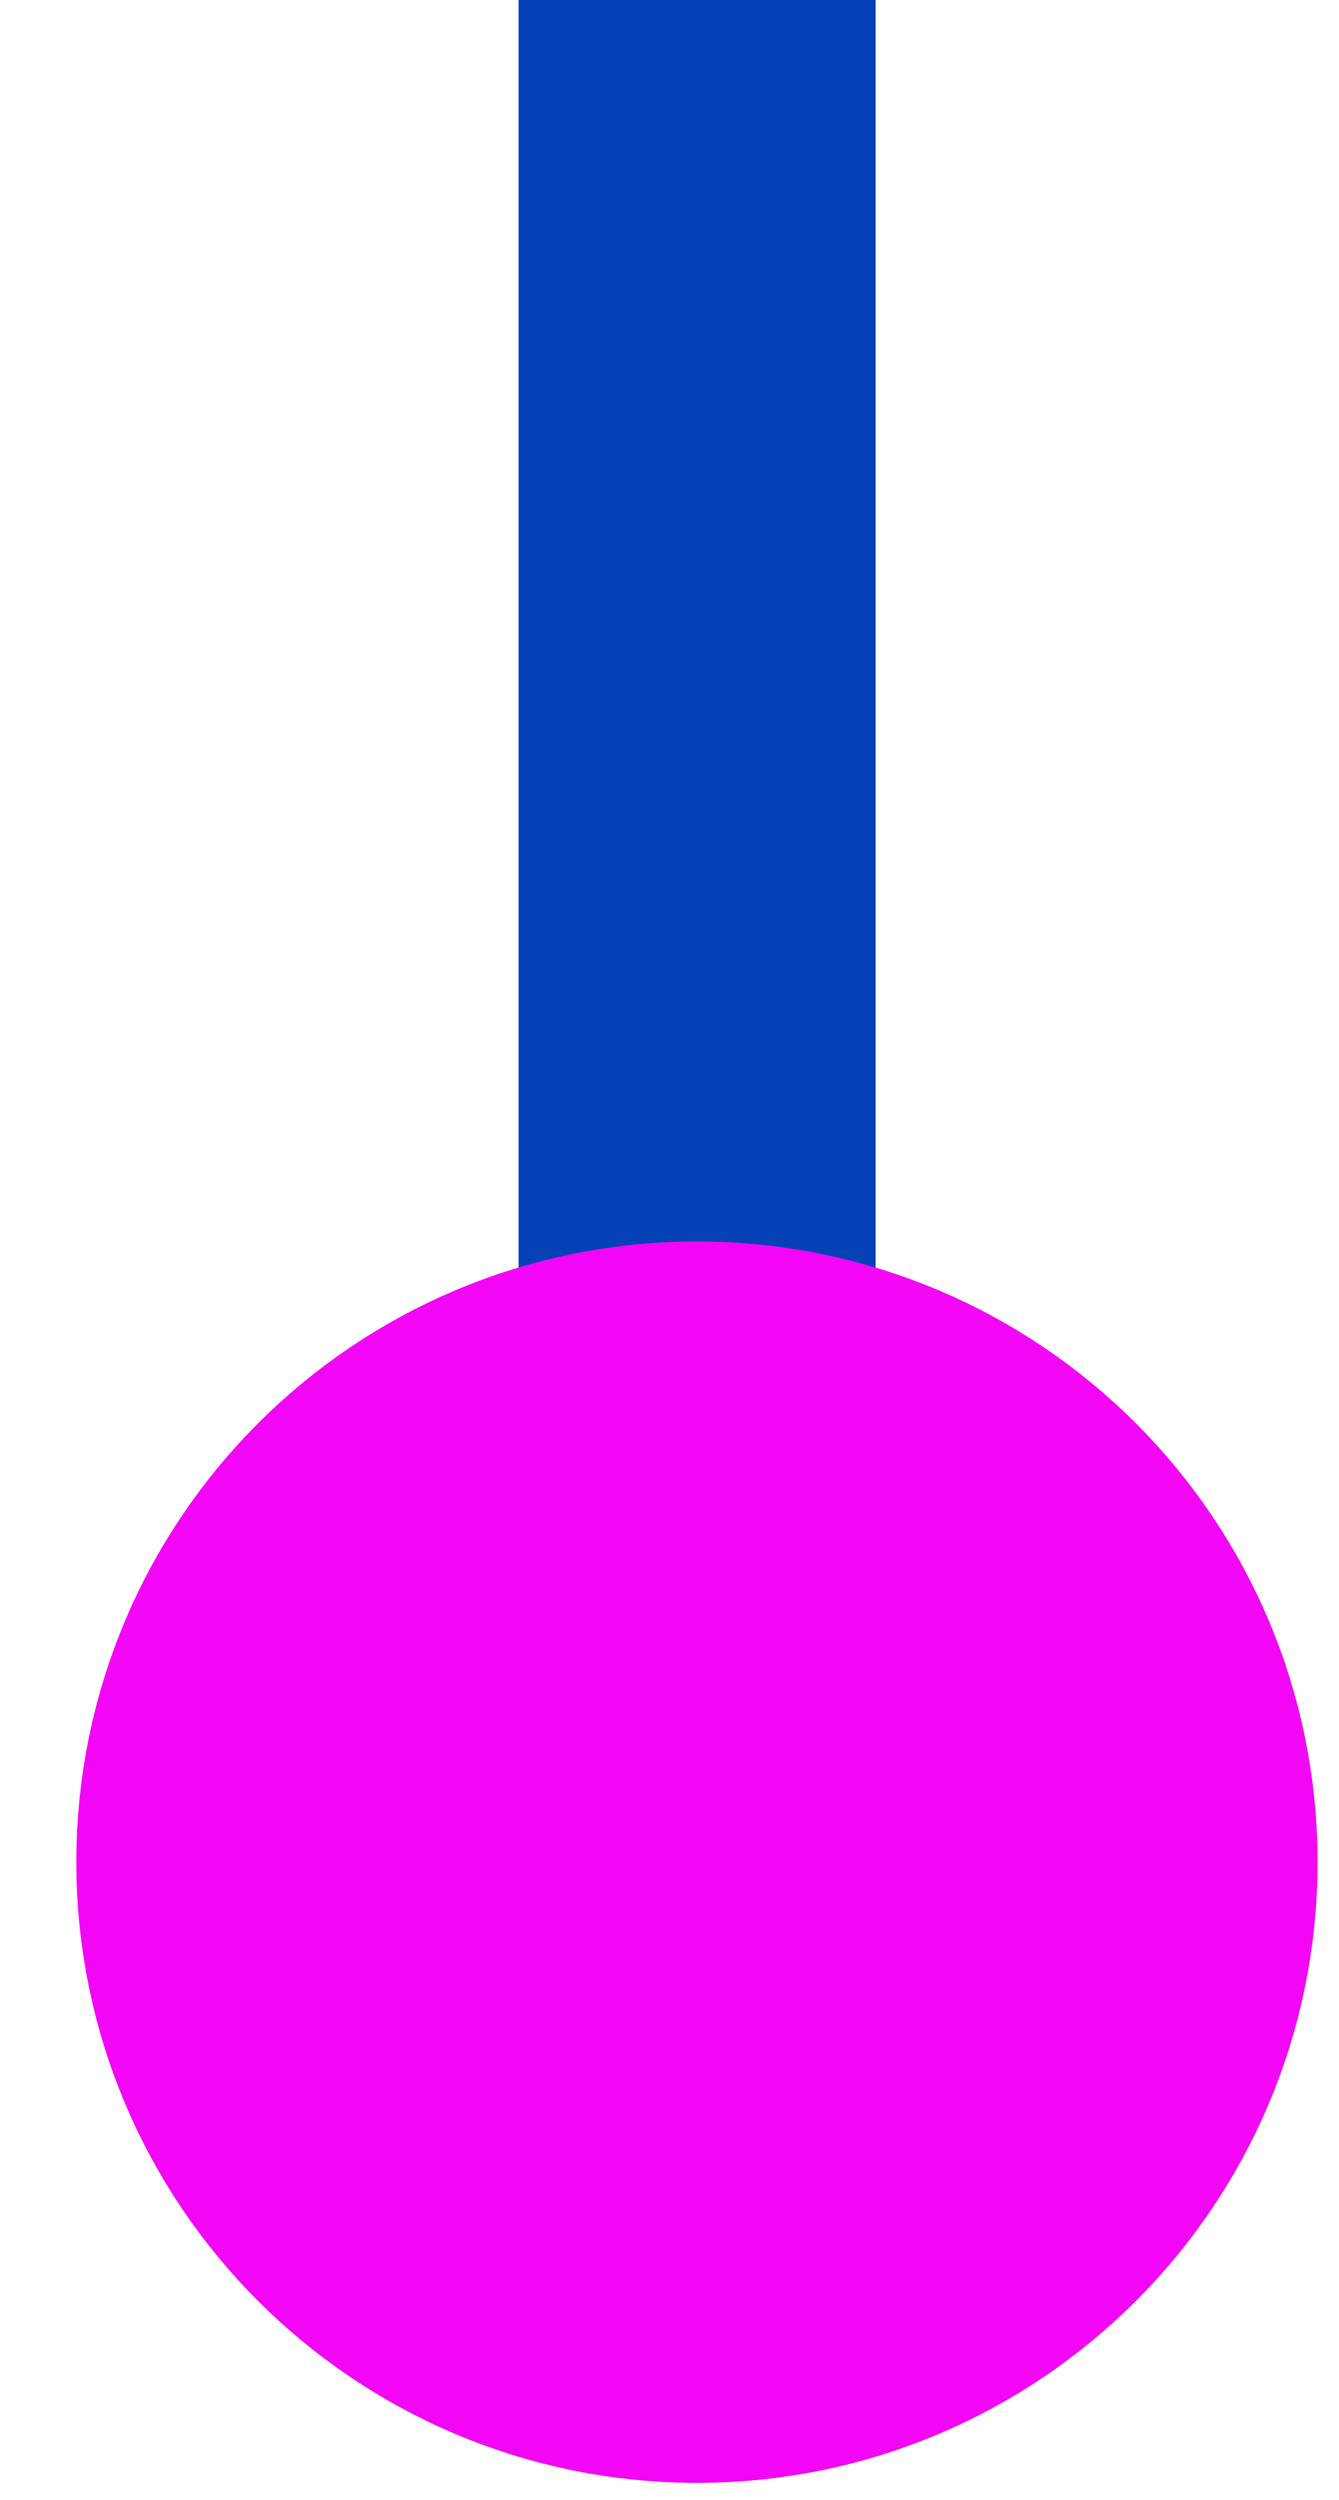
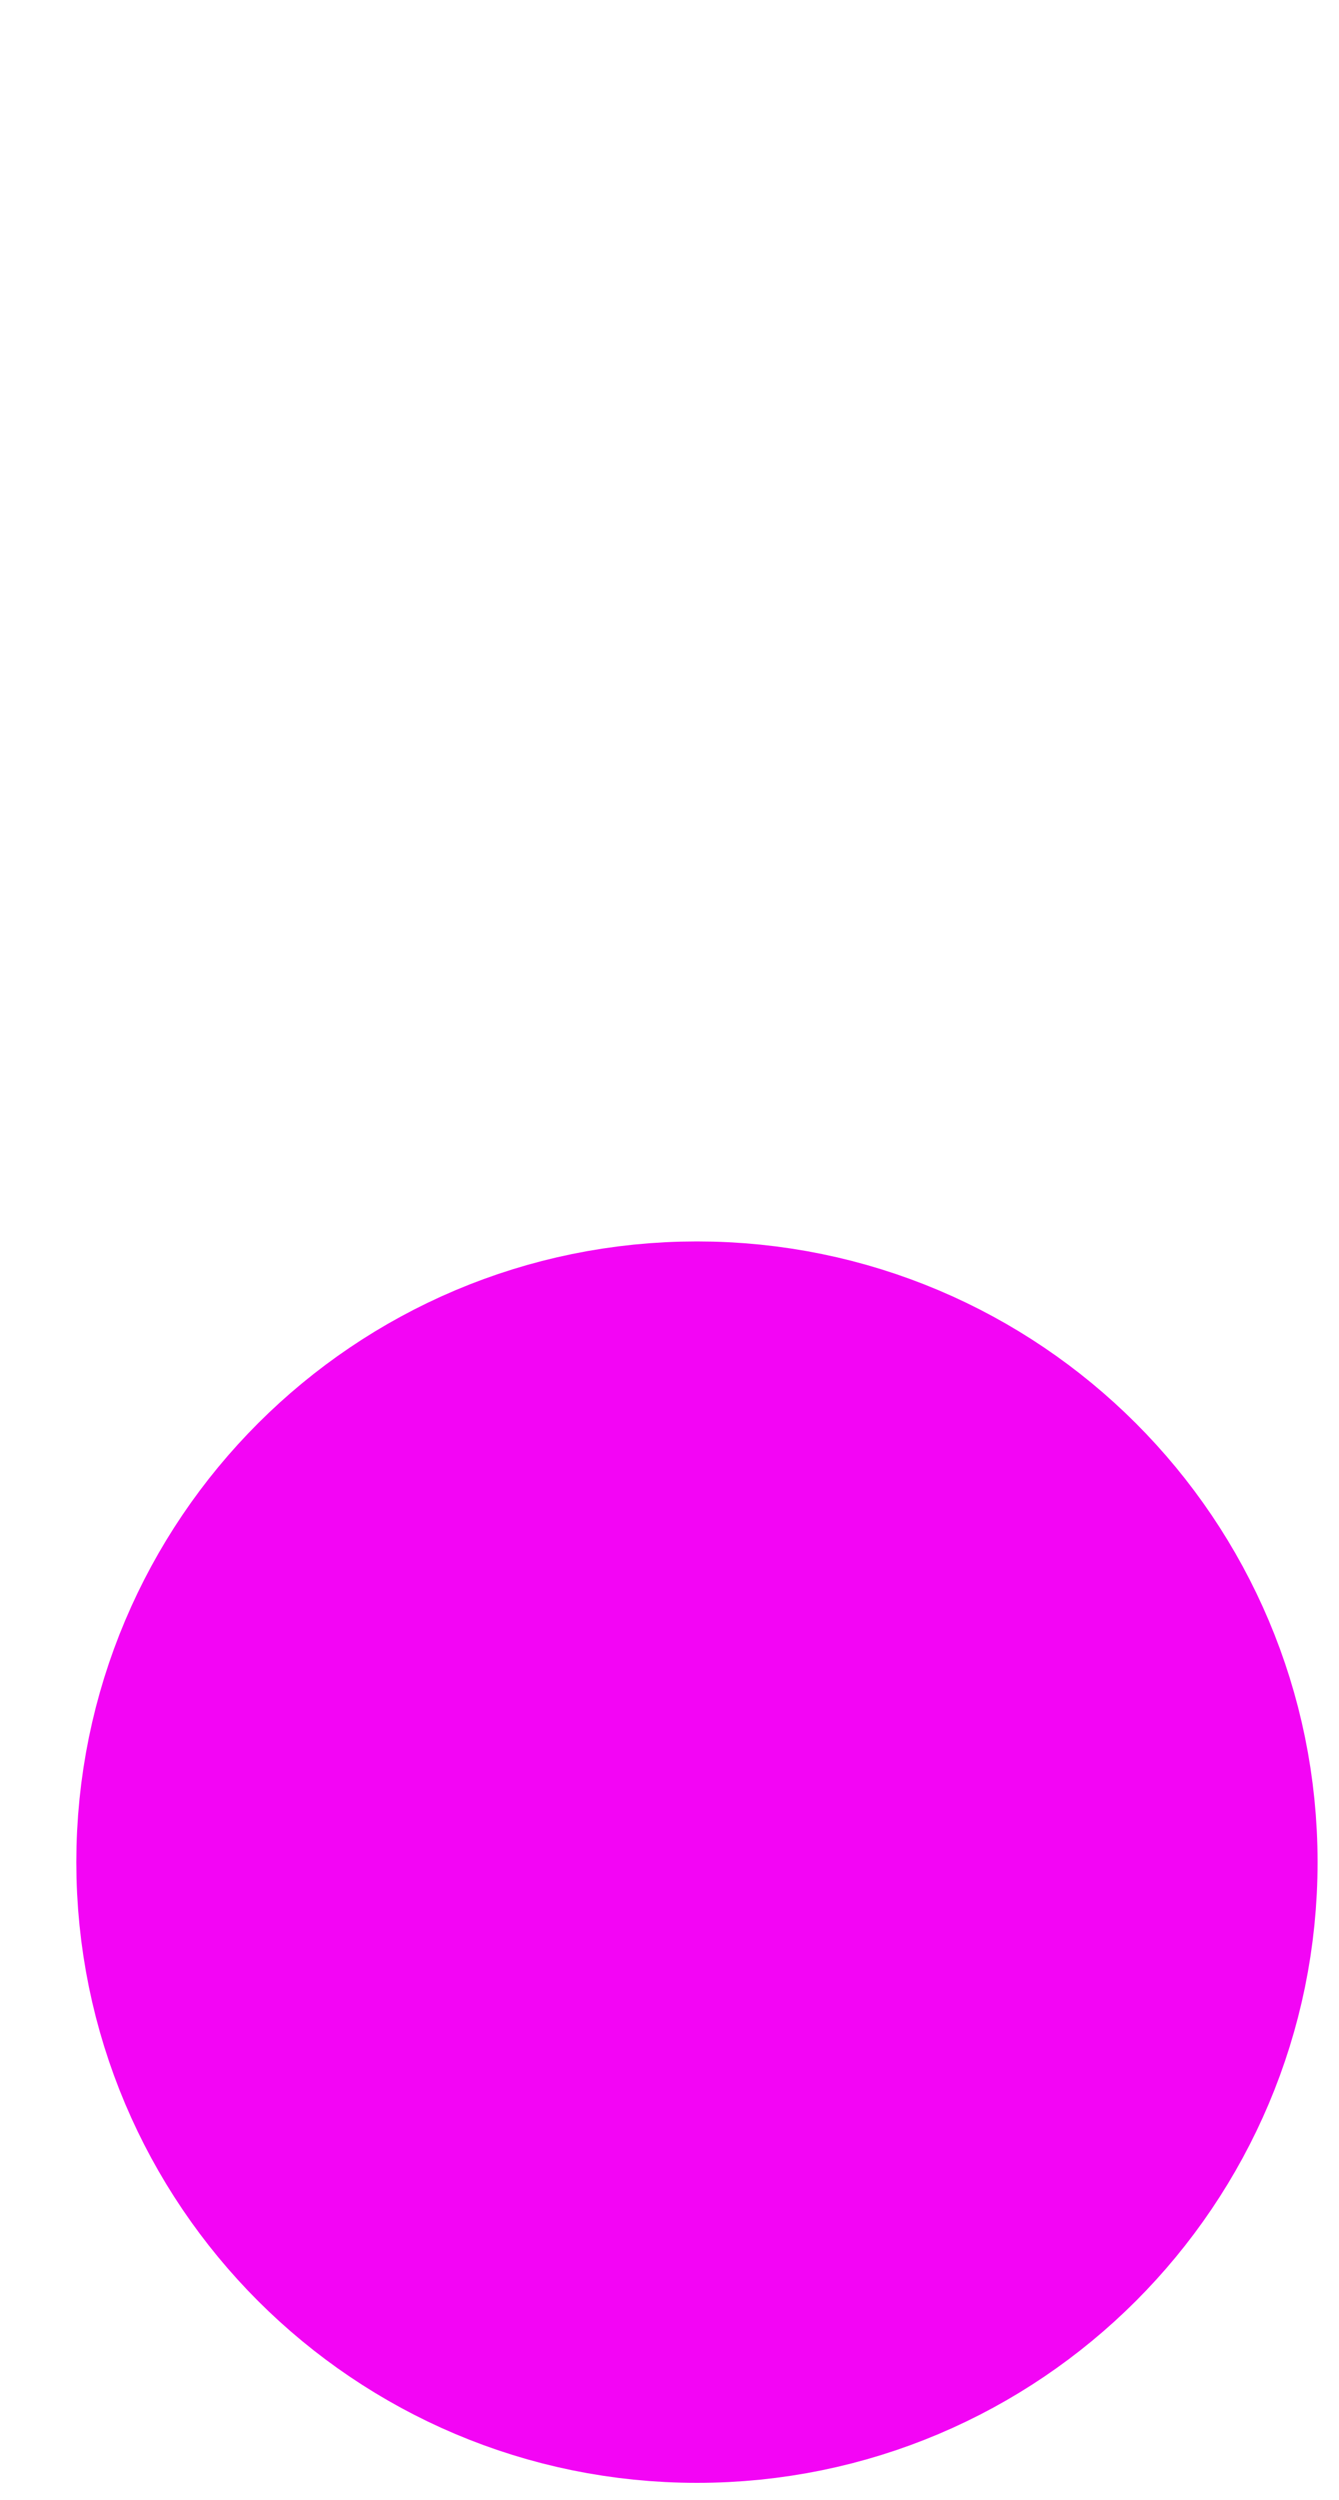
<svg xmlns="http://www.w3.org/2000/svg" width="15" height="28" viewBox="0 0 15 28" fill="none">
-   <path d="M7.809 20.857V6.10352e-05" stroke="#0441B6" stroke-width="4" stroke-linejoin="round" />
  <path d="M13.26 20.858C13.26 23.869 10.819 26.31 7.808 26.31C4.797 26.31 2.355 23.869 2.355 20.858C2.355 17.846 4.797 15.405 7.808 15.405C10.819 15.405 13.26 17.846 13.26 20.858Z" fill="#F305F5" stroke="#F305F5" stroke-width="3" />
</svg>